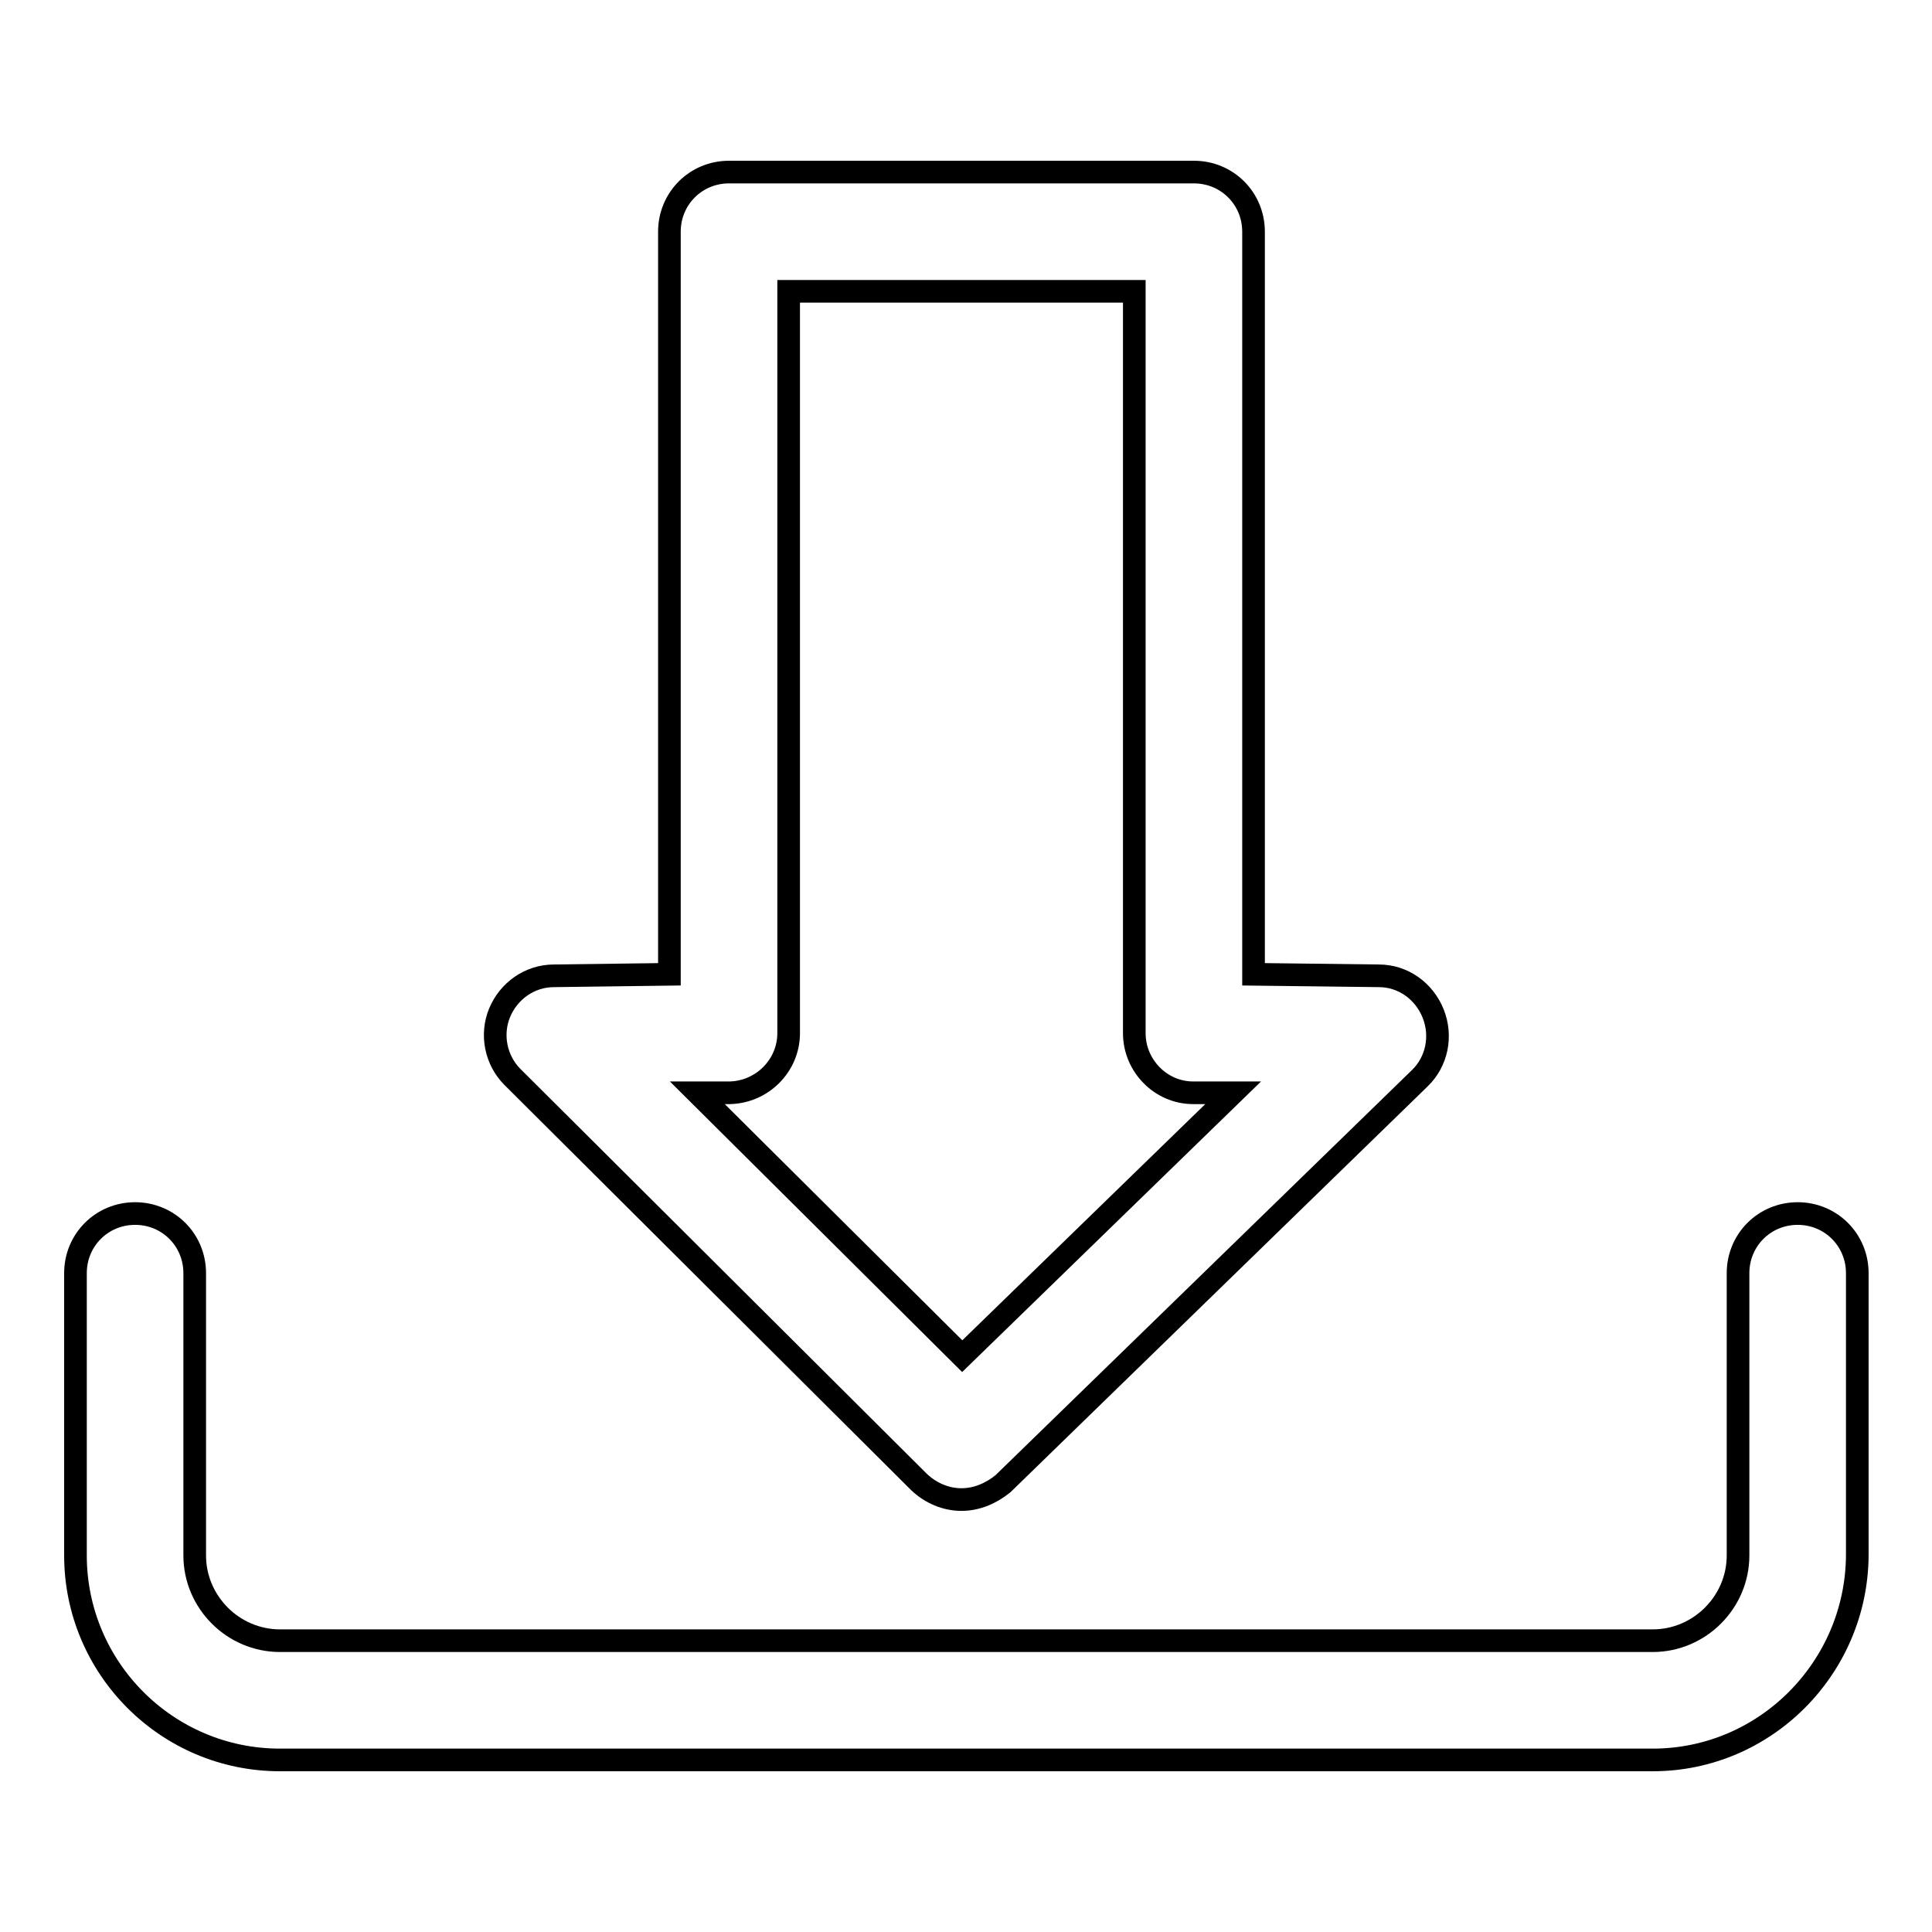
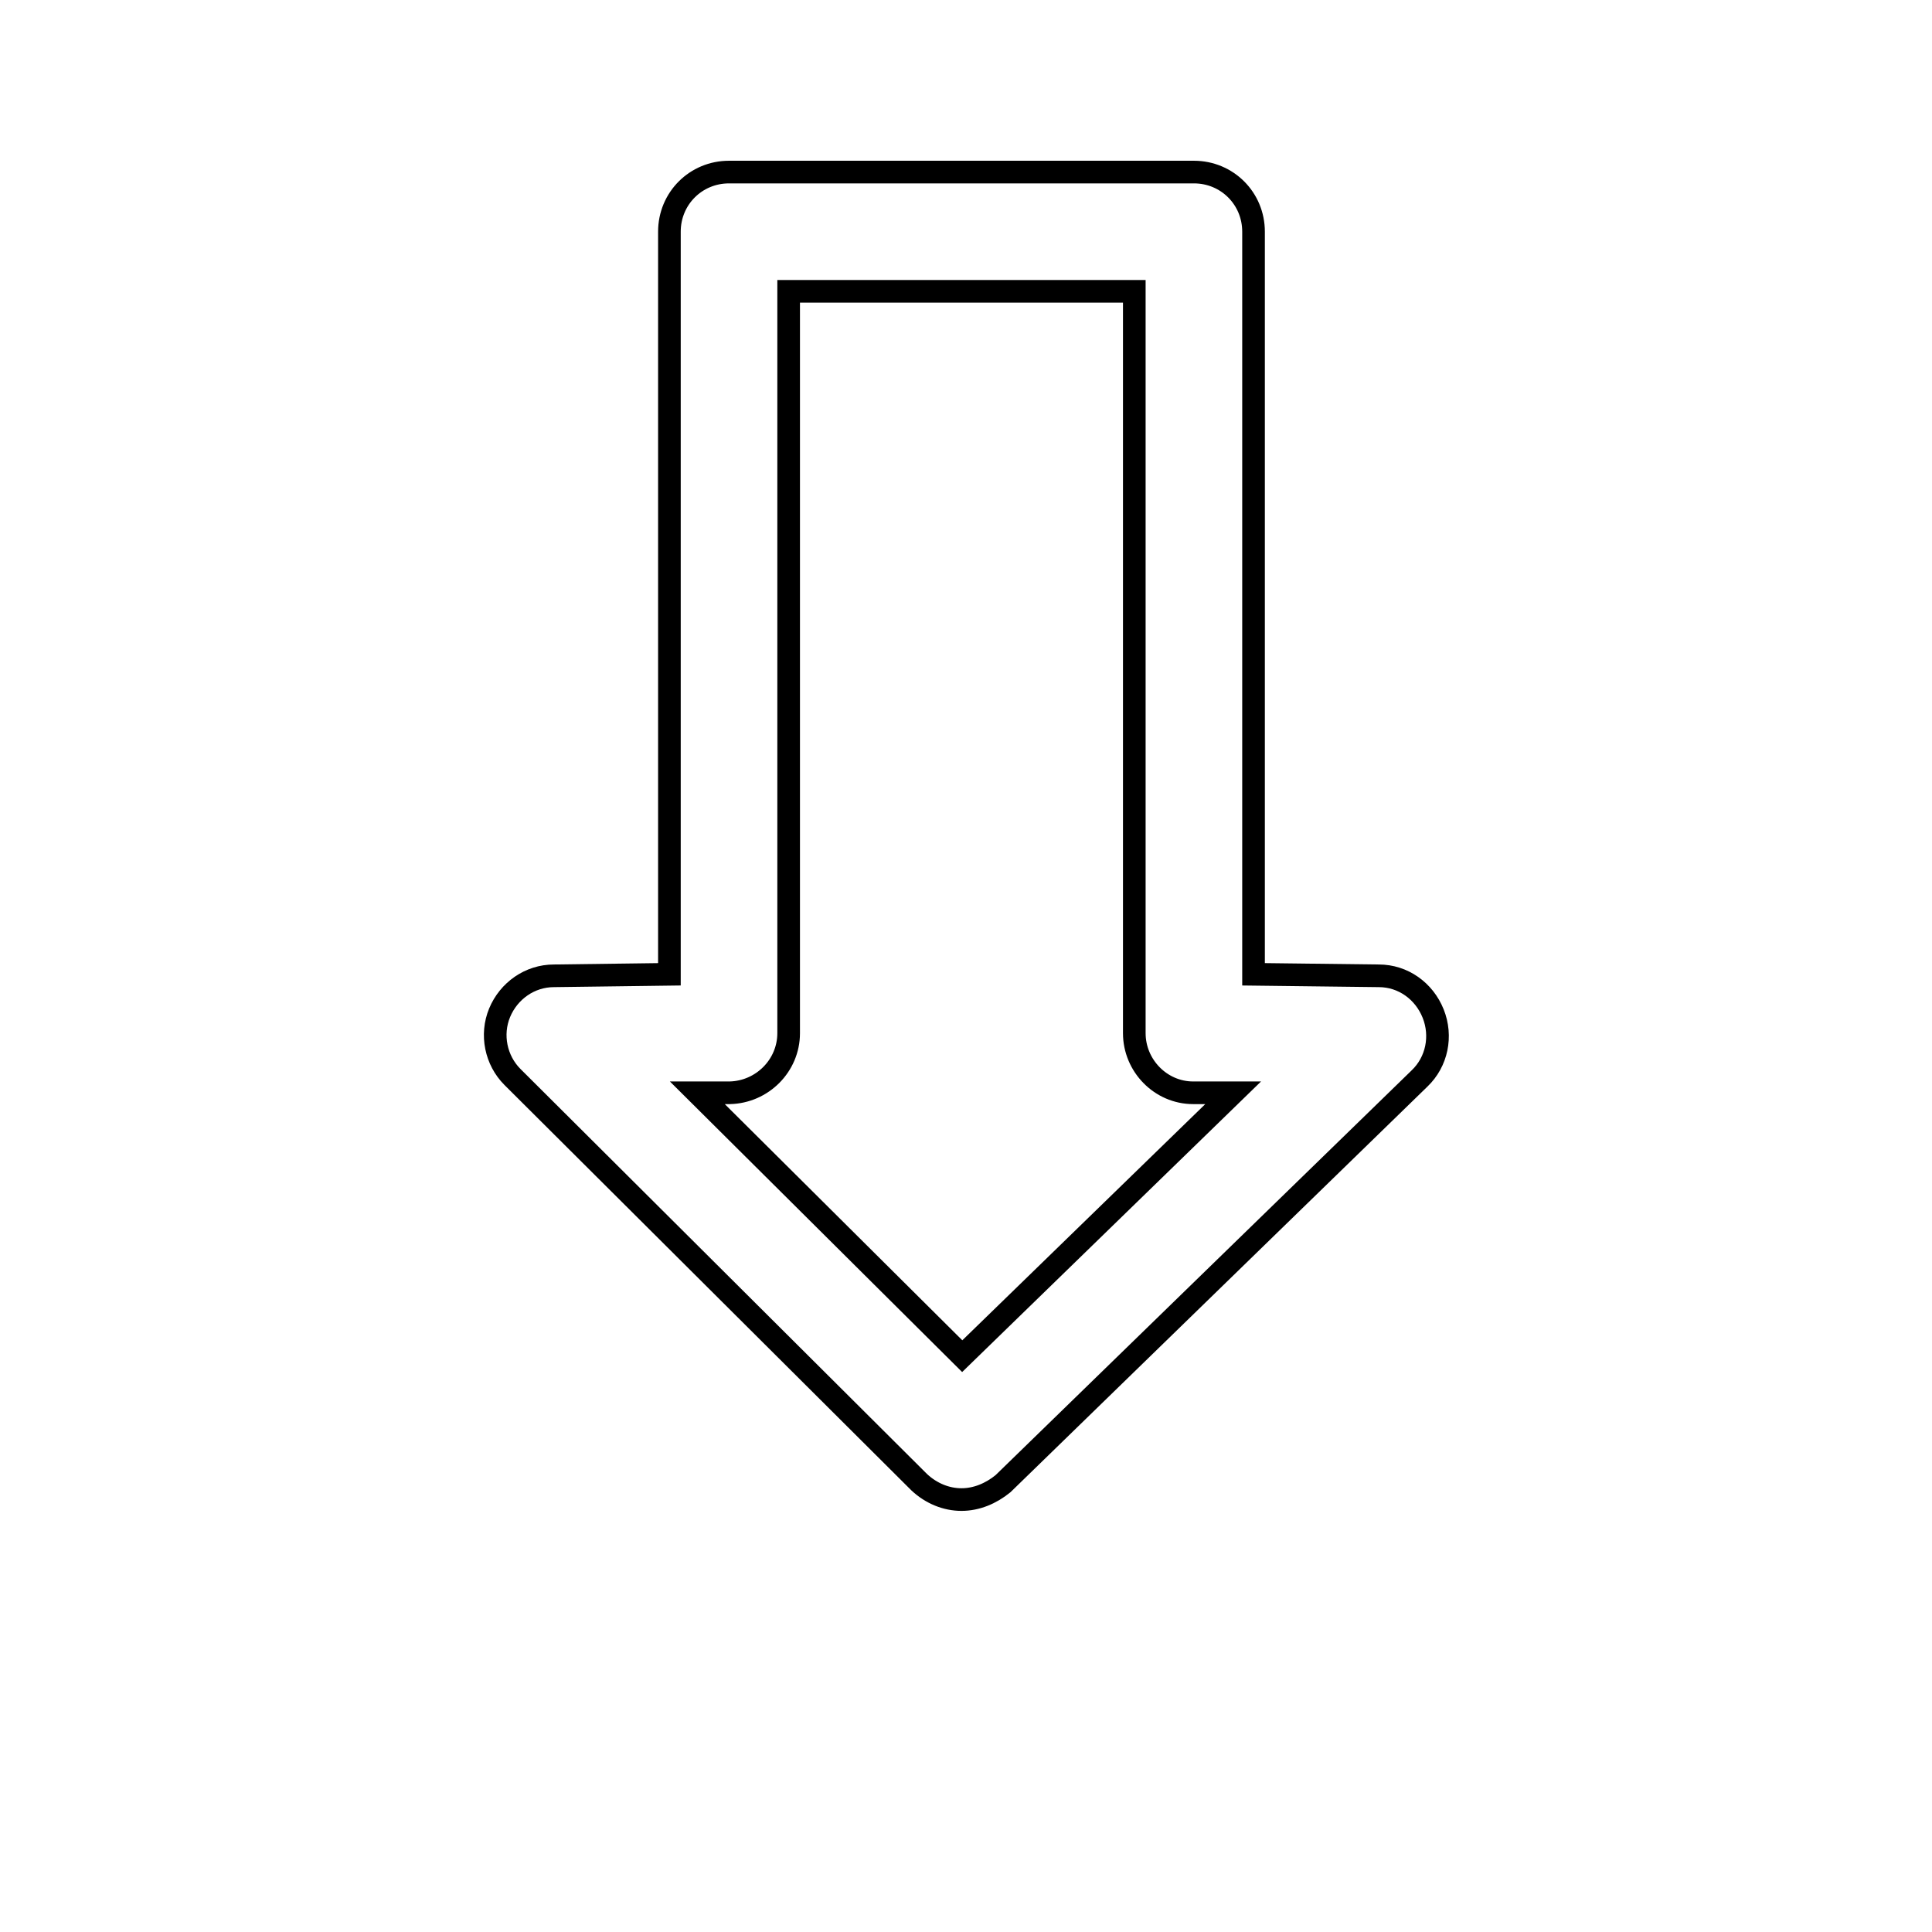
<svg xmlns="http://www.w3.org/2000/svg" version="1.1" x="0px" y="0px" viewBox="0 0 256 256" enable-background="new 0 0 256 256" xml:space="preserve">
  <g>
    <g>
-       <path stroke-width="3" fill-opacity="0" stroke="#000000" d="M219,233.2H37.1C22.1,233.2,10,221,10,206.1v-37.4c0-4.4,3.5-7.9,7.9-7.9c4.4,0,7.9,3.5,7.9,7.9v37.4c0,6.2,5.1,11.3,11.3,11.3H219c6.2,0,11.3-5.1,11.3-11.3v-37.4c0-4.4,3.5-7.9,7.9-7.9c4.4,0,7.9,3.5,7.9,7.9v37.4C246,221,233.9,233.2,219,233.2z" />
      <path stroke-width="3" fill-opacity="0" stroke="#000000" d="M127.4,198.7c-2,0-4-0.8-5.6-2.3l-53.9-53.7c-2.2-2.2-2.9-5.6-1.7-8.5c1.2-2.9,4-4.9,7.2-4.9l15.3-0.2V30.7c0-4.4,3.5-7.9,7.9-7.9h61.6c4.4,0,7.9,3.5,7.9,7.9v98.4l16.6,0.2c3.2,0,6,2,7.2,5c1.2,3,0.5,6.4-1.8,8.6l-55.2,53.7C131.3,197.9,129.4,198.7,127.4,198.7z M92.4,144.8l35.1,34.9l35.9-34.9l-5.3,0c-4.3,0-7.8-3.6-7.8-7.9V38.6h-45.8v98.3c0,4.3-3.5,7.8-7.8,7.9L92.4,144.8z" />
    </g>
  </g>
</svg>